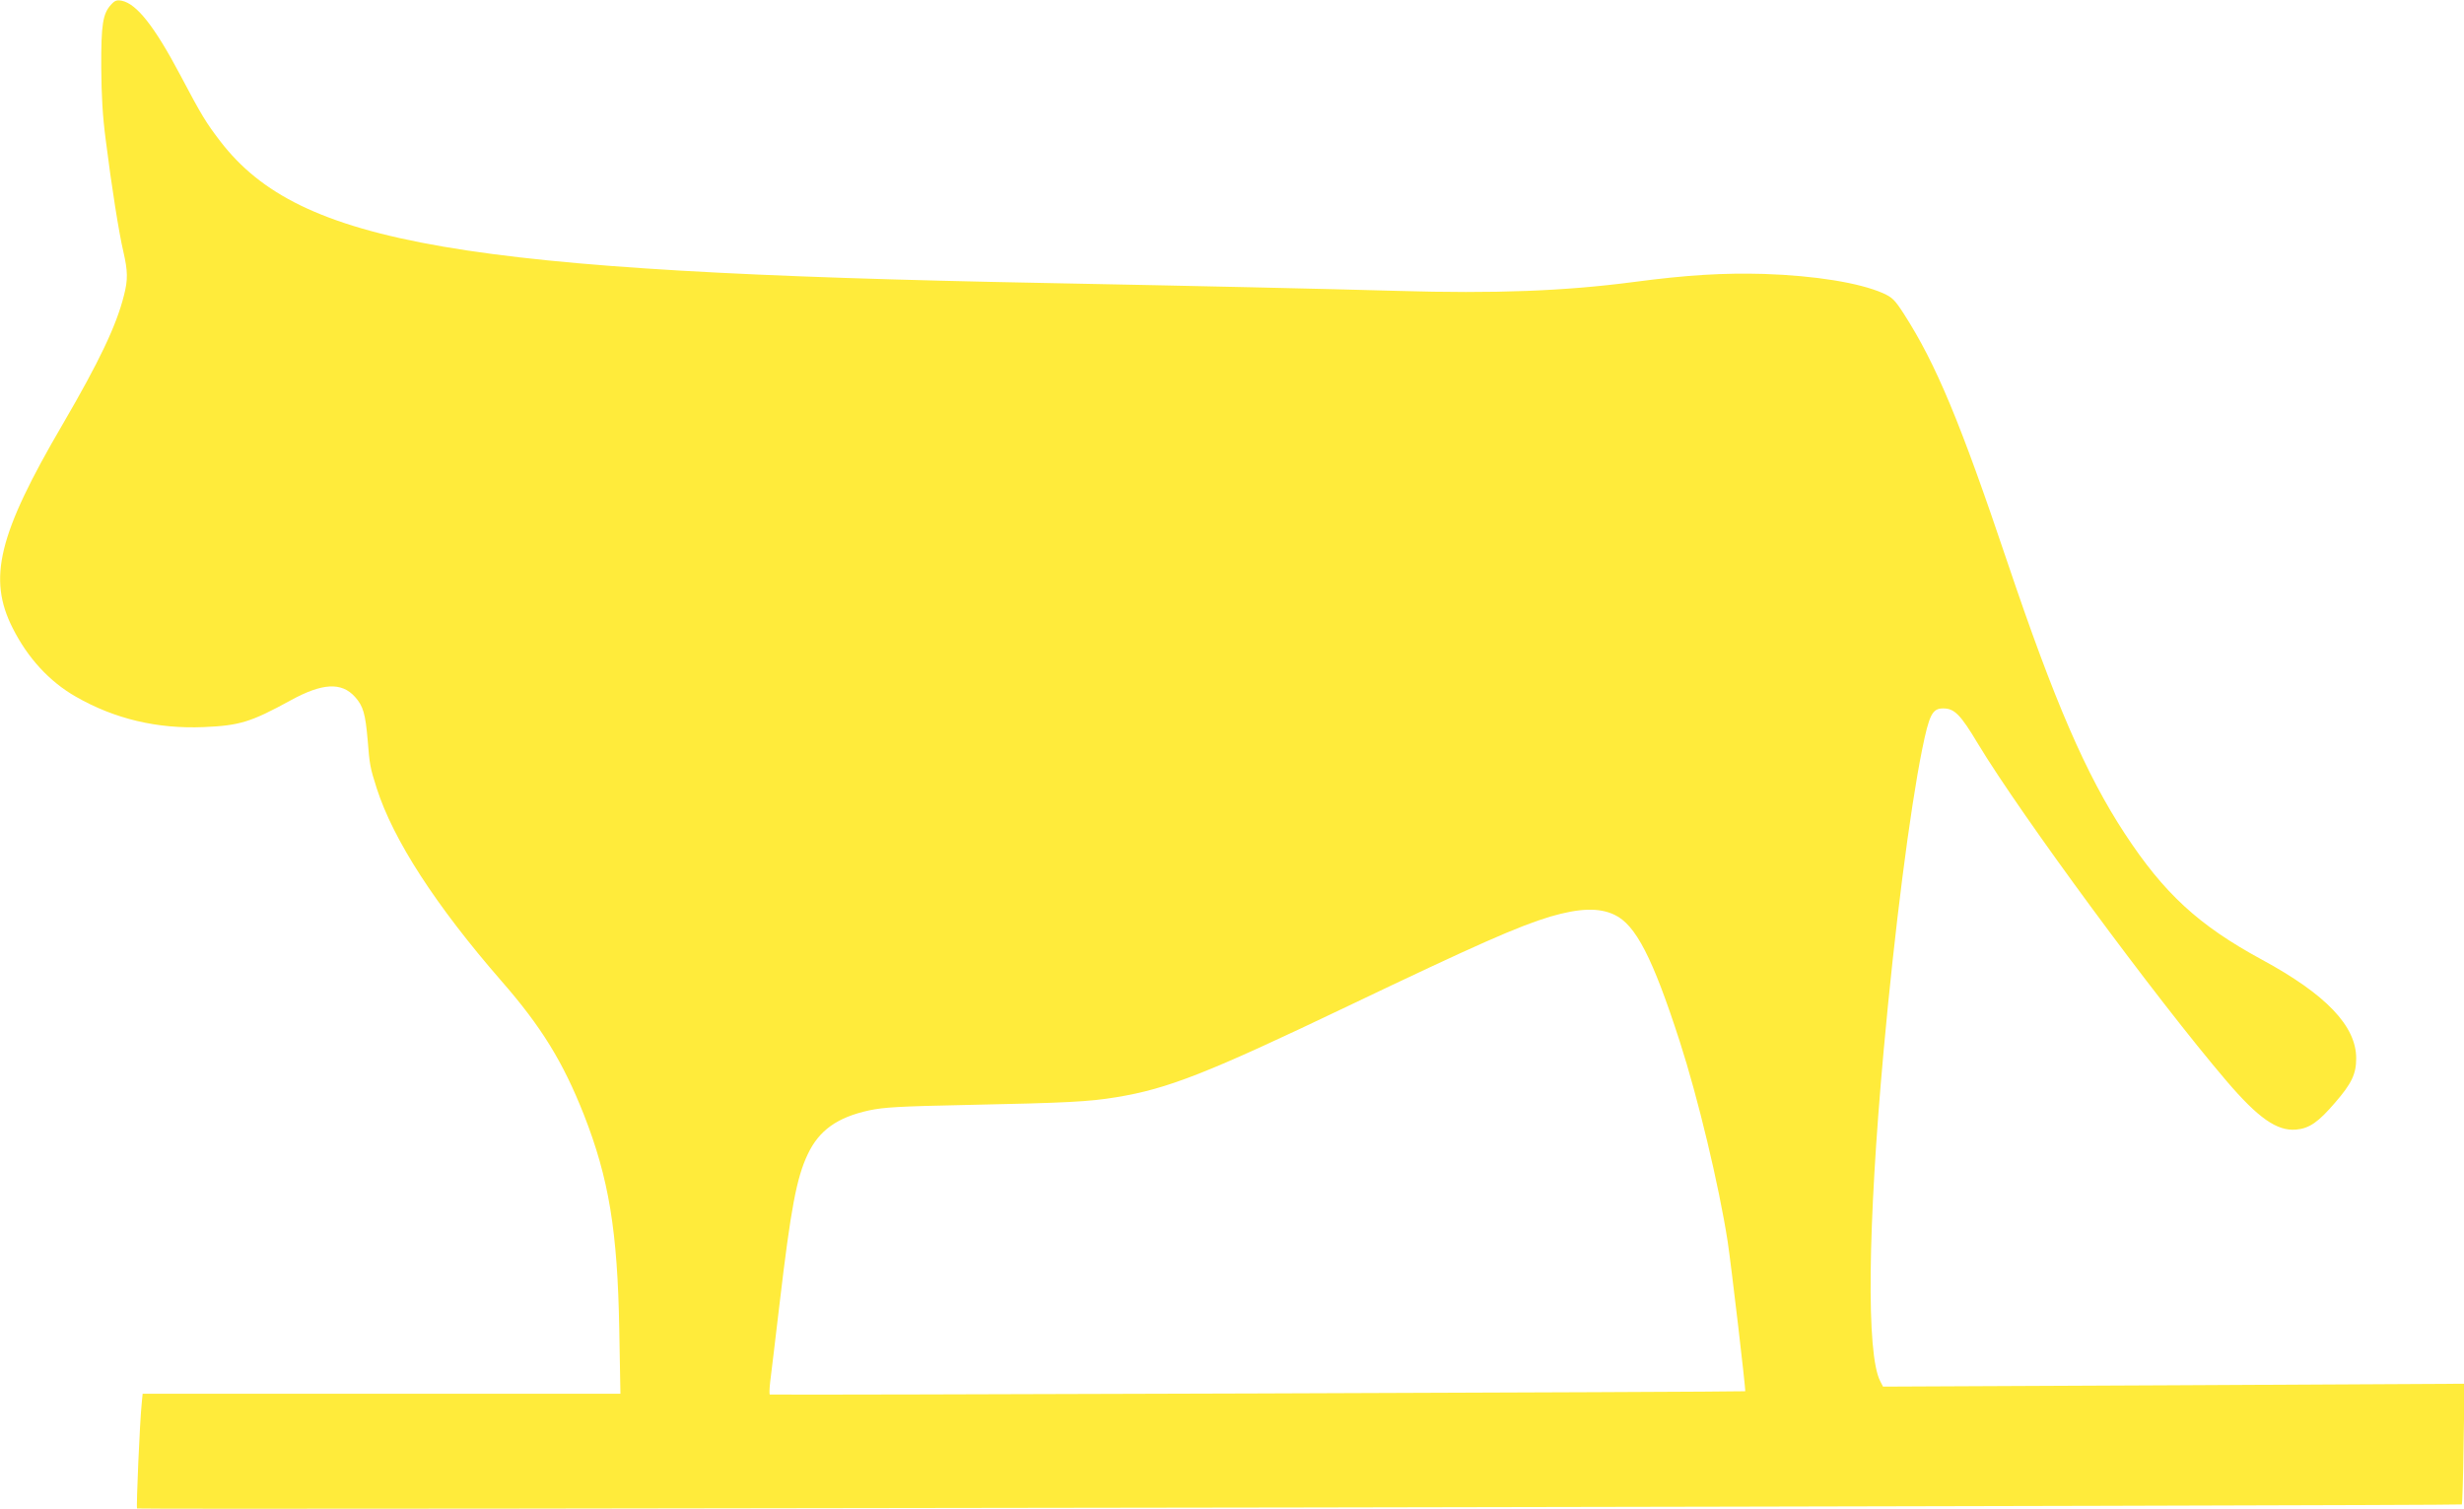
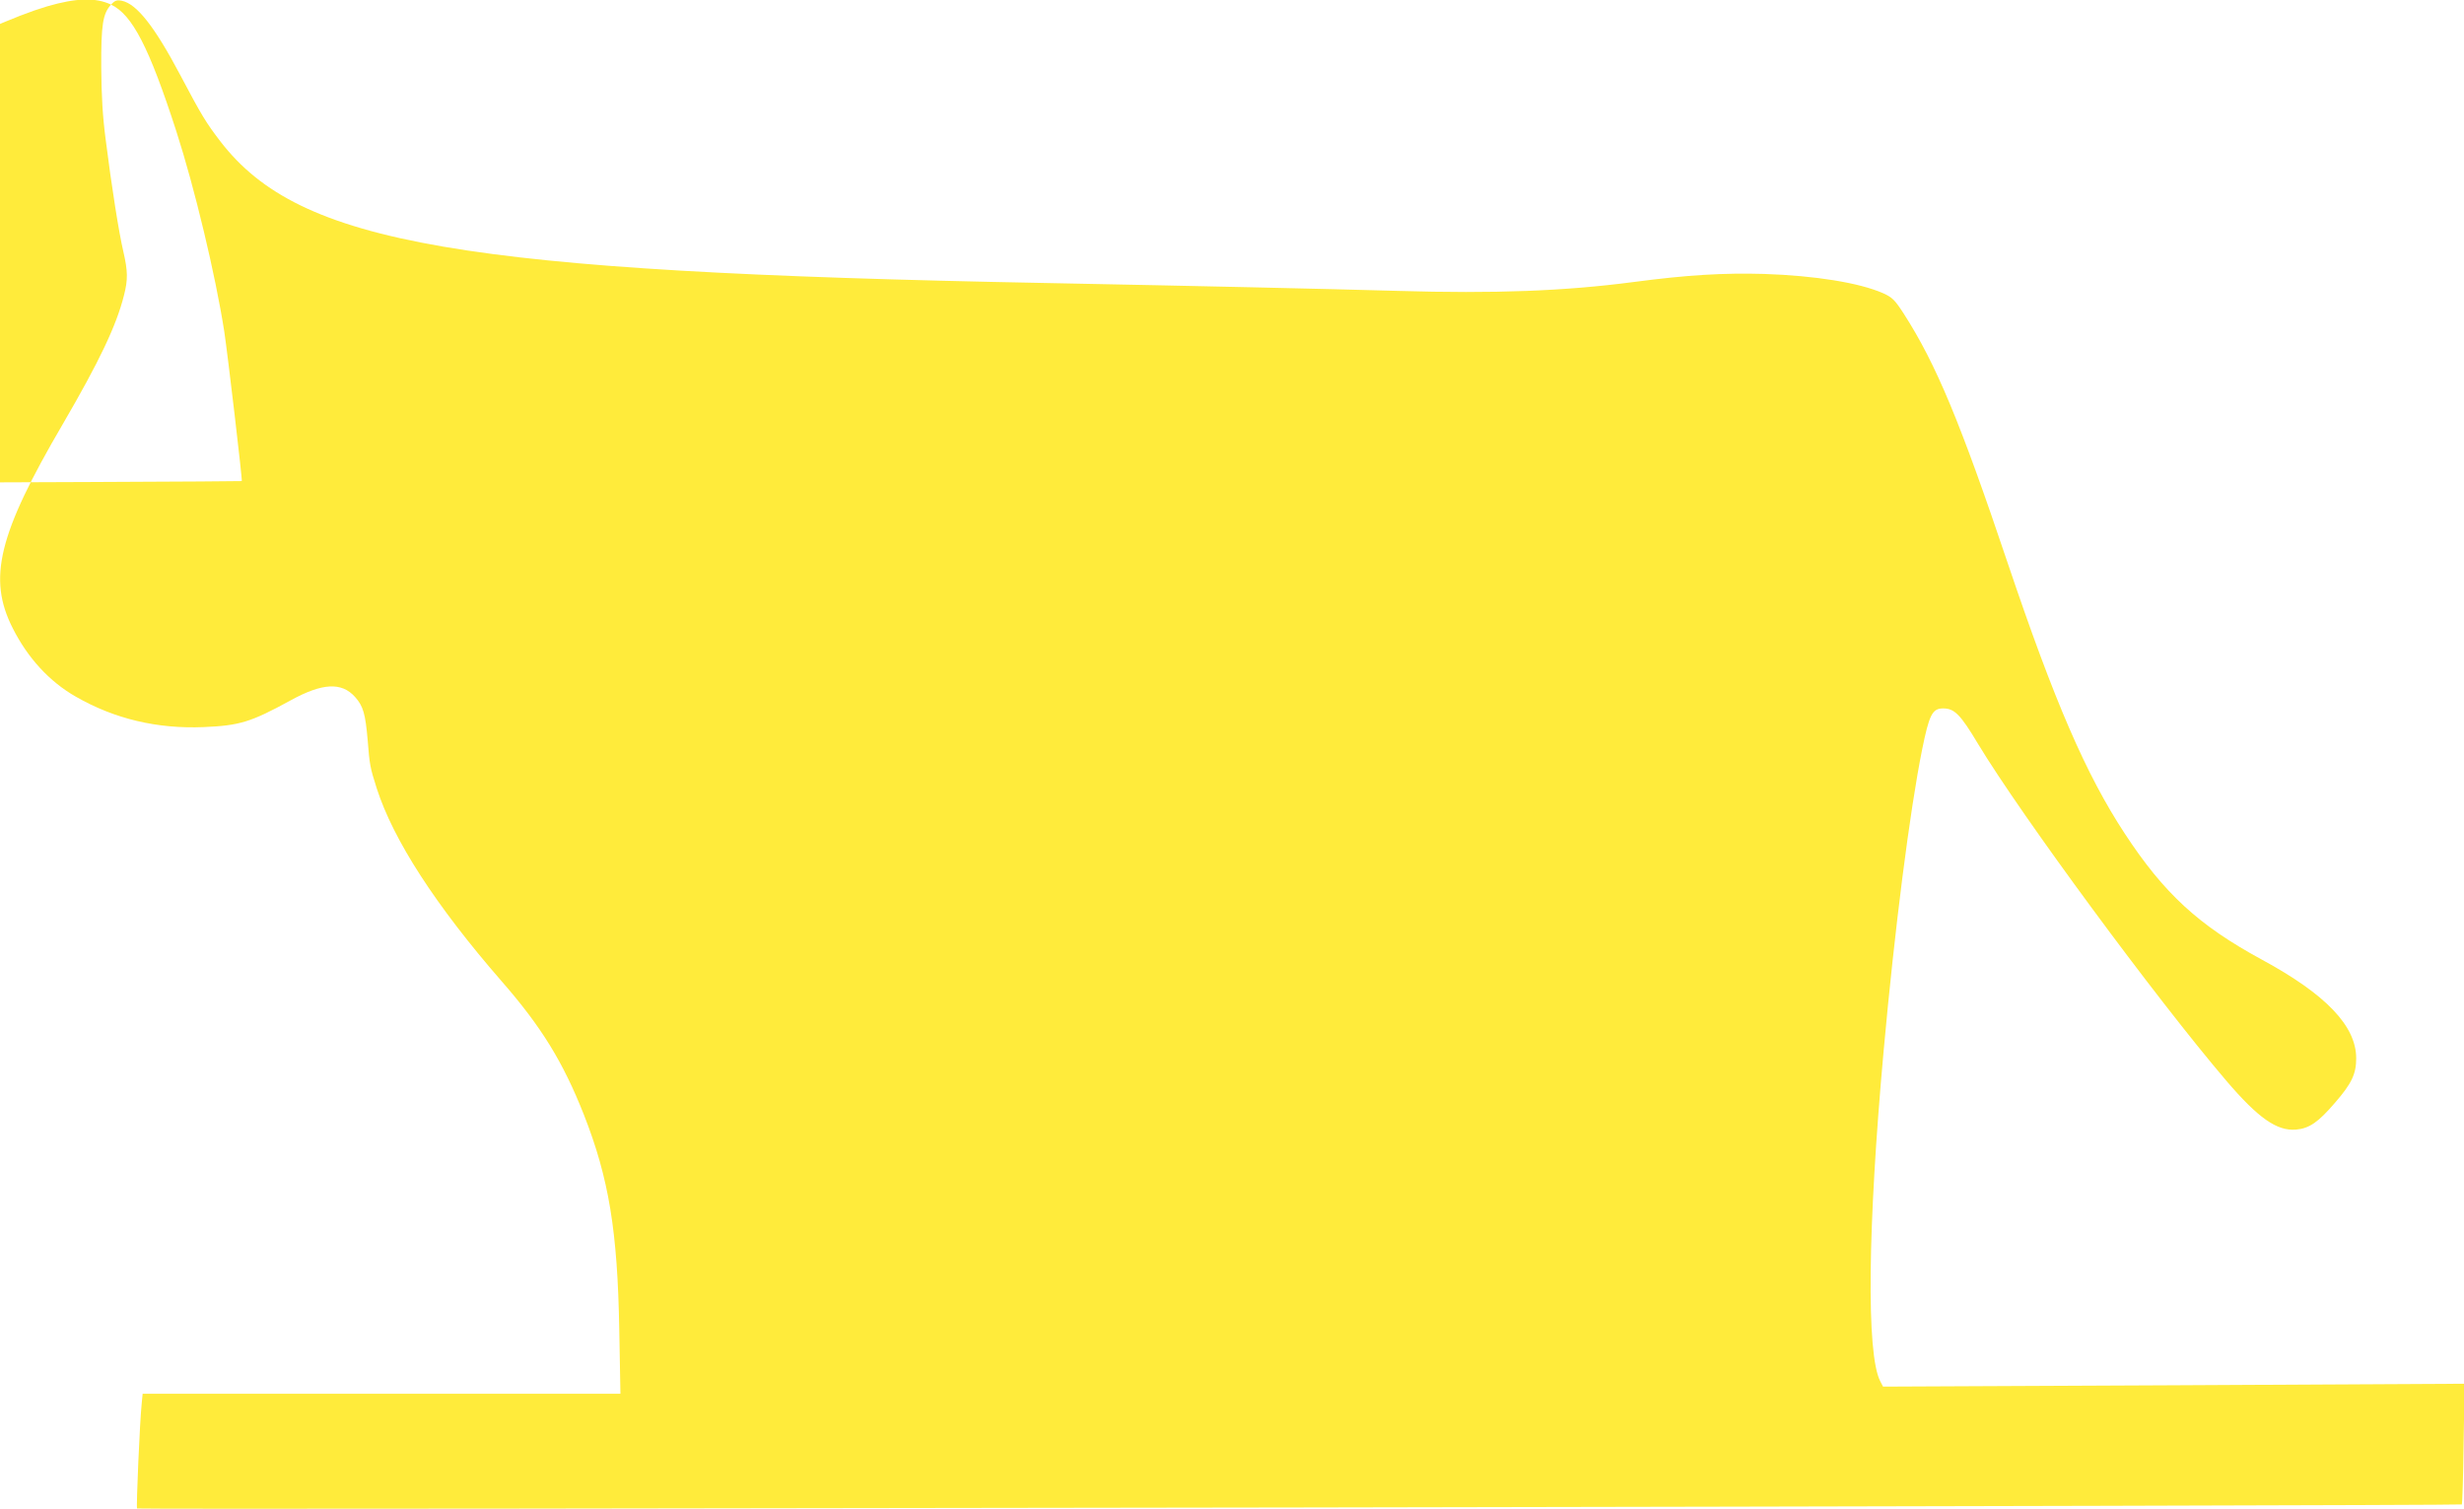
<svg xmlns="http://www.w3.org/2000/svg" version="1.0" width="1280pt" height="784pt" viewBox="0 0 1280 784" preserveAspectRatio="xMidYMid meet">
  <g transform="translate(0,784) scale(0.1,-0.1)" fill="#ffeb3b" stroke="none">
-     <path d="M577 7816 c-43 -47 -52 -103 -51 -326 1 -146 7 -254 23 -375 30 -240 69 -486 92 -583 23 -100 24 -145 3 -226 -39 -157 -129 -345 -319 -671 -334 -571 -390 -800 -259 -1058 78 -155 191 -278 328 -356 202 -116 424 -168 664 -158 186 8 244 25 452 139 164 90 264 96 334 18 43 -48 54 -87 66 -225 10 -126 12 -141 47 -250 86 -268 306 -608 647 -1000 209 -239 321 -422 429 -695 130 -331 175 -604 184 -1117 l6 -333 -1241 0 -1241 0 -5 -52 c-10 -96 -29 -538 -24 -544 7 -7 12070 14 12077 21 2 3 7 145 9 316 l5 311 -1511 -8 -1510 -7 -15 29 c-72 141 -65 798 18 1714 57 630 136 1249 200 1566 37 182 53 214 109 214 59 0 90 -31 182 -185 226 -374 923 -1320 1290 -1750 165 -193 262 -261 361 -253 69 6 116 38 204 141 85 98 109 148 109 229 0 168 -156 332 -490 513 -328 178 -508 343 -713 656 -200 305 -364 682 -608 1406 -246 731 -371 1031 -539 1293 -48 74 -60 85 -108 107 -123 54 -351 91 -617 100 -212 6 -399 -5 -679 -42 -359 -47 -719 -61 -1226 -46 -392 11 -1012 25 -1835 41 -3034 58 -3867 201 -4279 734 -76 99 -98 135 -210 347 -134 253 -226 369 -303 385 -26 5 -36 2 -56 -20z m7810 -4728 c110 -52 198 -222 339 -658 95 -294 203 -745 249 -1040 18 -119 95 -773 91 -777 -3 -4 -5060 -21 -5067 -17 -3 2 -2 31 2 66 5 35 26 218 49 408 58 492 88 652 146 774 59 125 154 192 319 228 76 16 155 21 500 28 535 11 640 17 782 40 270 44 474 124 1208 475 668 319 883 414 1050 464 151 44 252 47 332 9z" />
+     <path d="M577 7816 c-43 -47 -52 -103 -51 -326 1 -146 7 -254 23 -375 30 -240 69 -486 92 -583 23 -100 24 -145 3 -226 -39 -157 -129 -345 -319 -671 -334 -571 -390 -800 -259 -1058 78 -155 191 -278 328 -356 202 -116 424 -168 664 -158 186 8 244 25 452 139 164 90 264 96 334 18 43 -48 54 -87 66 -225 10 -126 12 -141 47 -250 86 -268 306 -608 647 -1000 209 -239 321 -422 429 -695 130 -331 175 -604 184 -1117 l6 -333 -1241 0 -1241 0 -5 -52 c-10 -96 -29 -538 -24 -544 7 -7 12070 14 12077 21 2 3 7 145 9 316 l5 311 -1511 -8 -1510 -7 -15 29 c-72 141 -65 798 18 1714 57 630 136 1249 200 1566 37 182 53 214 109 214 59 0 90 -31 182 -185 226 -374 923 -1320 1290 -1750 165 -193 262 -261 361 -253 69 6 116 38 204 141 85 98 109 148 109 229 0 168 -156 332 -490 513 -328 178 -508 343 -713 656 -200 305 -364 682 -608 1406 -246 731 -371 1031 -539 1293 -48 74 -60 85 -108 107 -123 54 -351 91 -617 100 -212 6 -399 -5 -679 -42 -359 -47 -719 -61 -1226 -46 -392 11 -1012 25 -1835 41 -3034 58 -3867 201 -4279 734 -76 99 -98 135 -210 347 -134 253 -226 369 -303 385 -26 5 -36 2 -56 -20z c110 -52 198 -222 339 -658 95 -294 203 -745 249 -1040 18 -119 95 -773 91 -777 -3 -4 -5060 -21 -5067 -17 -3 2 -2 31 2 66 5 35 26 218 49 408 58 492 88 652 146 774 59 125 154 192 319 228 76 16 155 21 500 28 535 11 640 17 782 40 270 44 474 124 1208 475 668 319 883 414 1050 464 151 44 252 47 332 9z" />
  </g>
</svg>